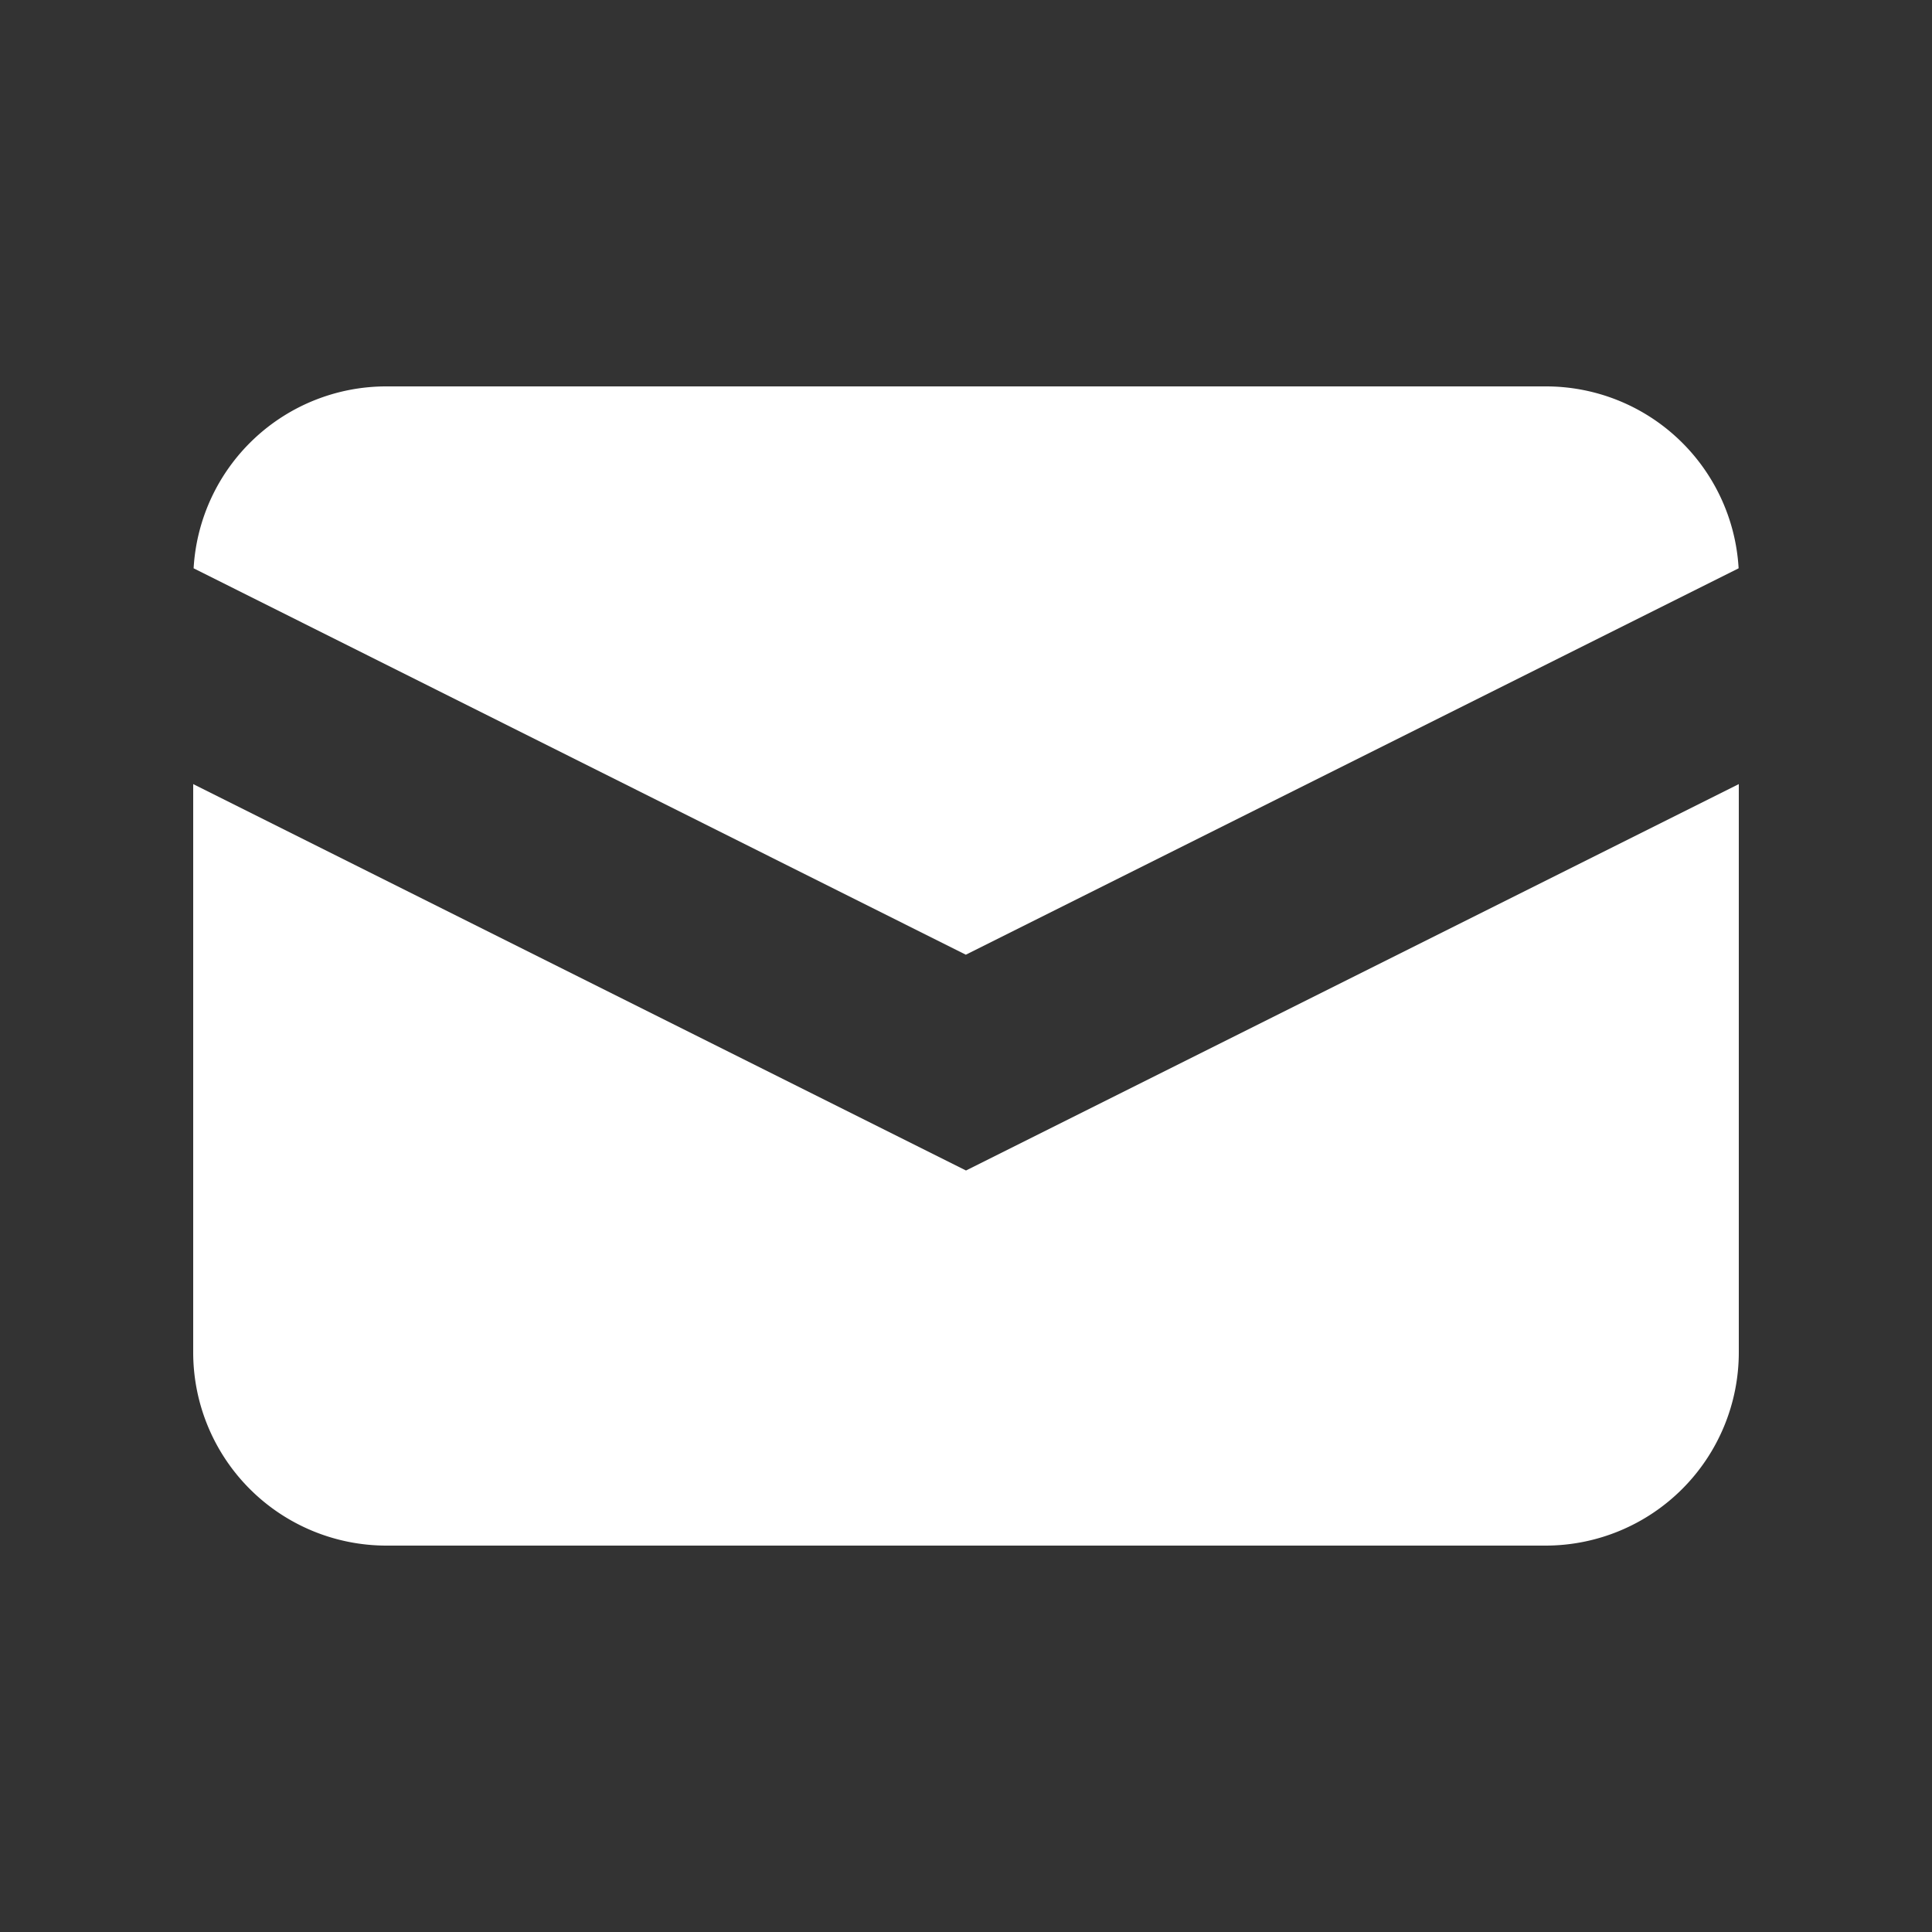
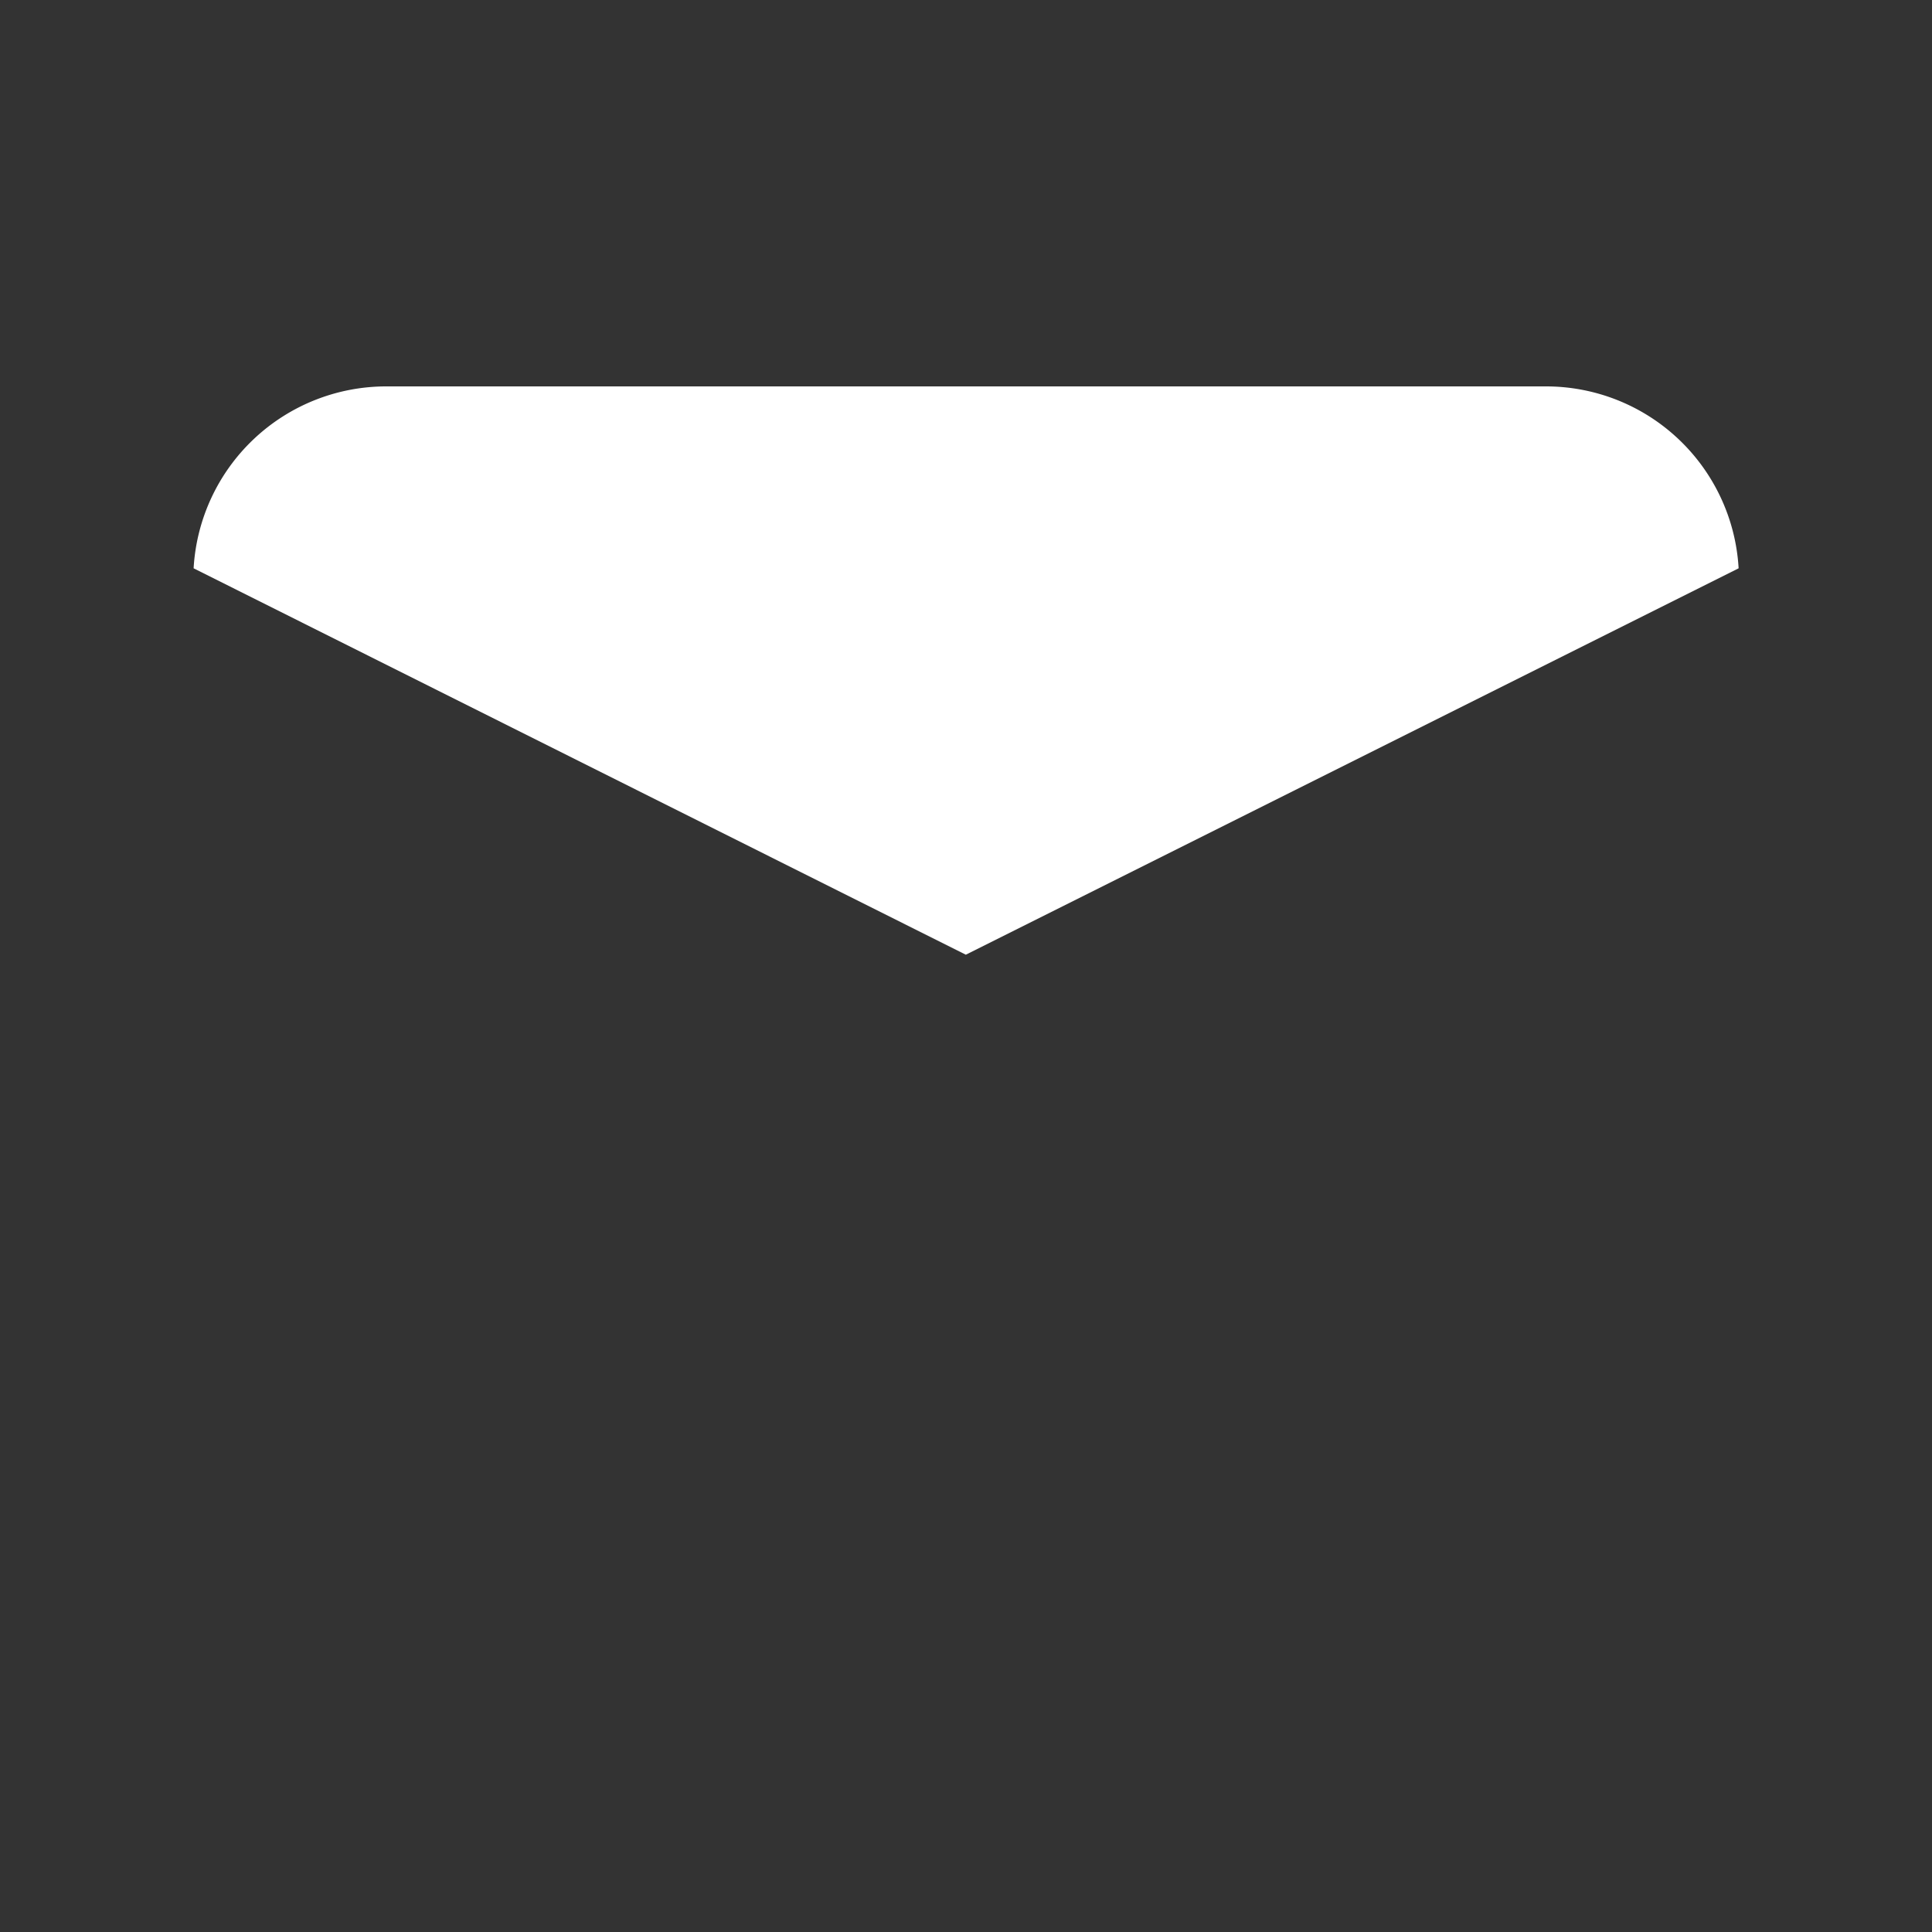
<svg xmlns="http://www.w3.org/2000/svg" id="mail" width="32.5" height="32.5" viewBox="0 0 32.5 32.5">
  <rect x="0" y="0" width="32.5" height="32.5" fill="#333333" stroke="none" />
  <path id="パス_3283" data-name="パス 3283" d="M4.81,12.66,17.8,19.16,30.8,12.66A3.246,3.246,0,0,0,27.553,9.6H8.053A3.246,3.246,0,0,0,4.81,12.66Z" transform="translate(-1.553 -3.1)" fill="#fff" />
-   <path id="パス_3284" data-name="パス 3284" d="M30.8,19.48l-13,6.5-13-6.5v9.56a3.251,3.251,0,0,0,3.25,3.25h19.5a3.251,3.251,0,0,0,3.25-3.25Z" transform="translate(-1.55 -6.29)" fill="#fff" />
-   <path id="パス_3285" data-name="パス 3285" d="M0,0H32.5V32.5H0Z" fill="none" />
</svg>